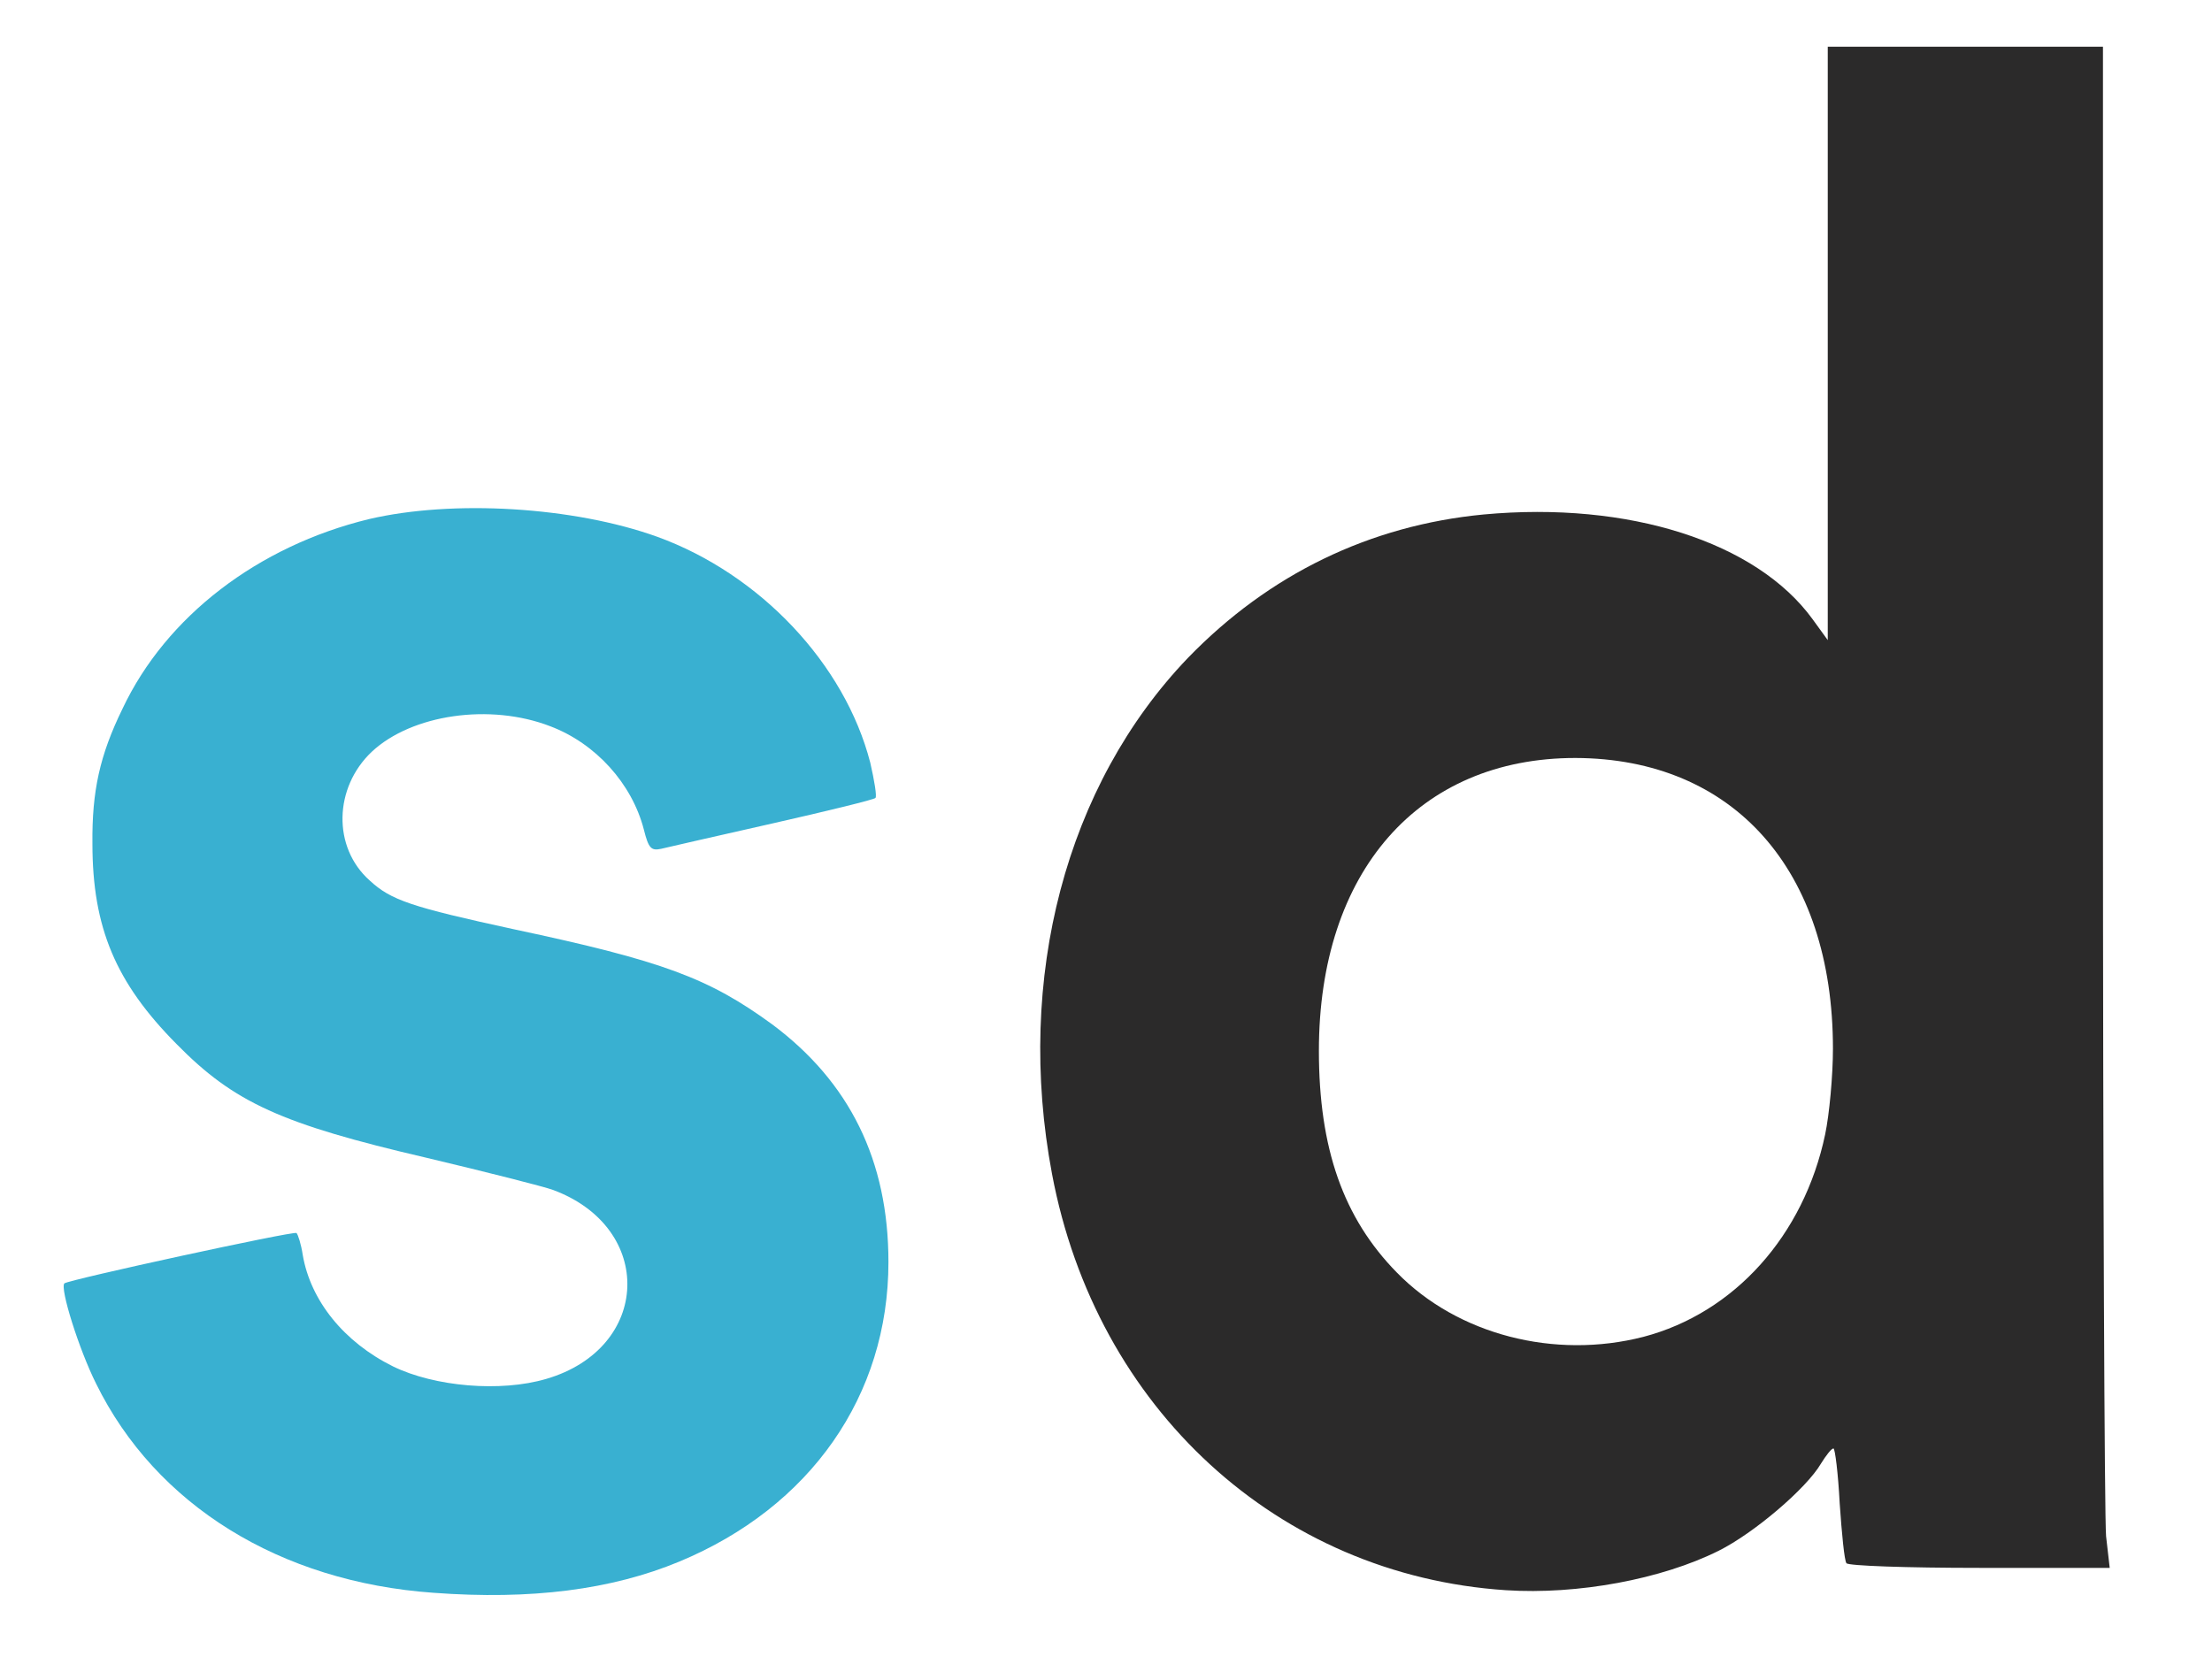
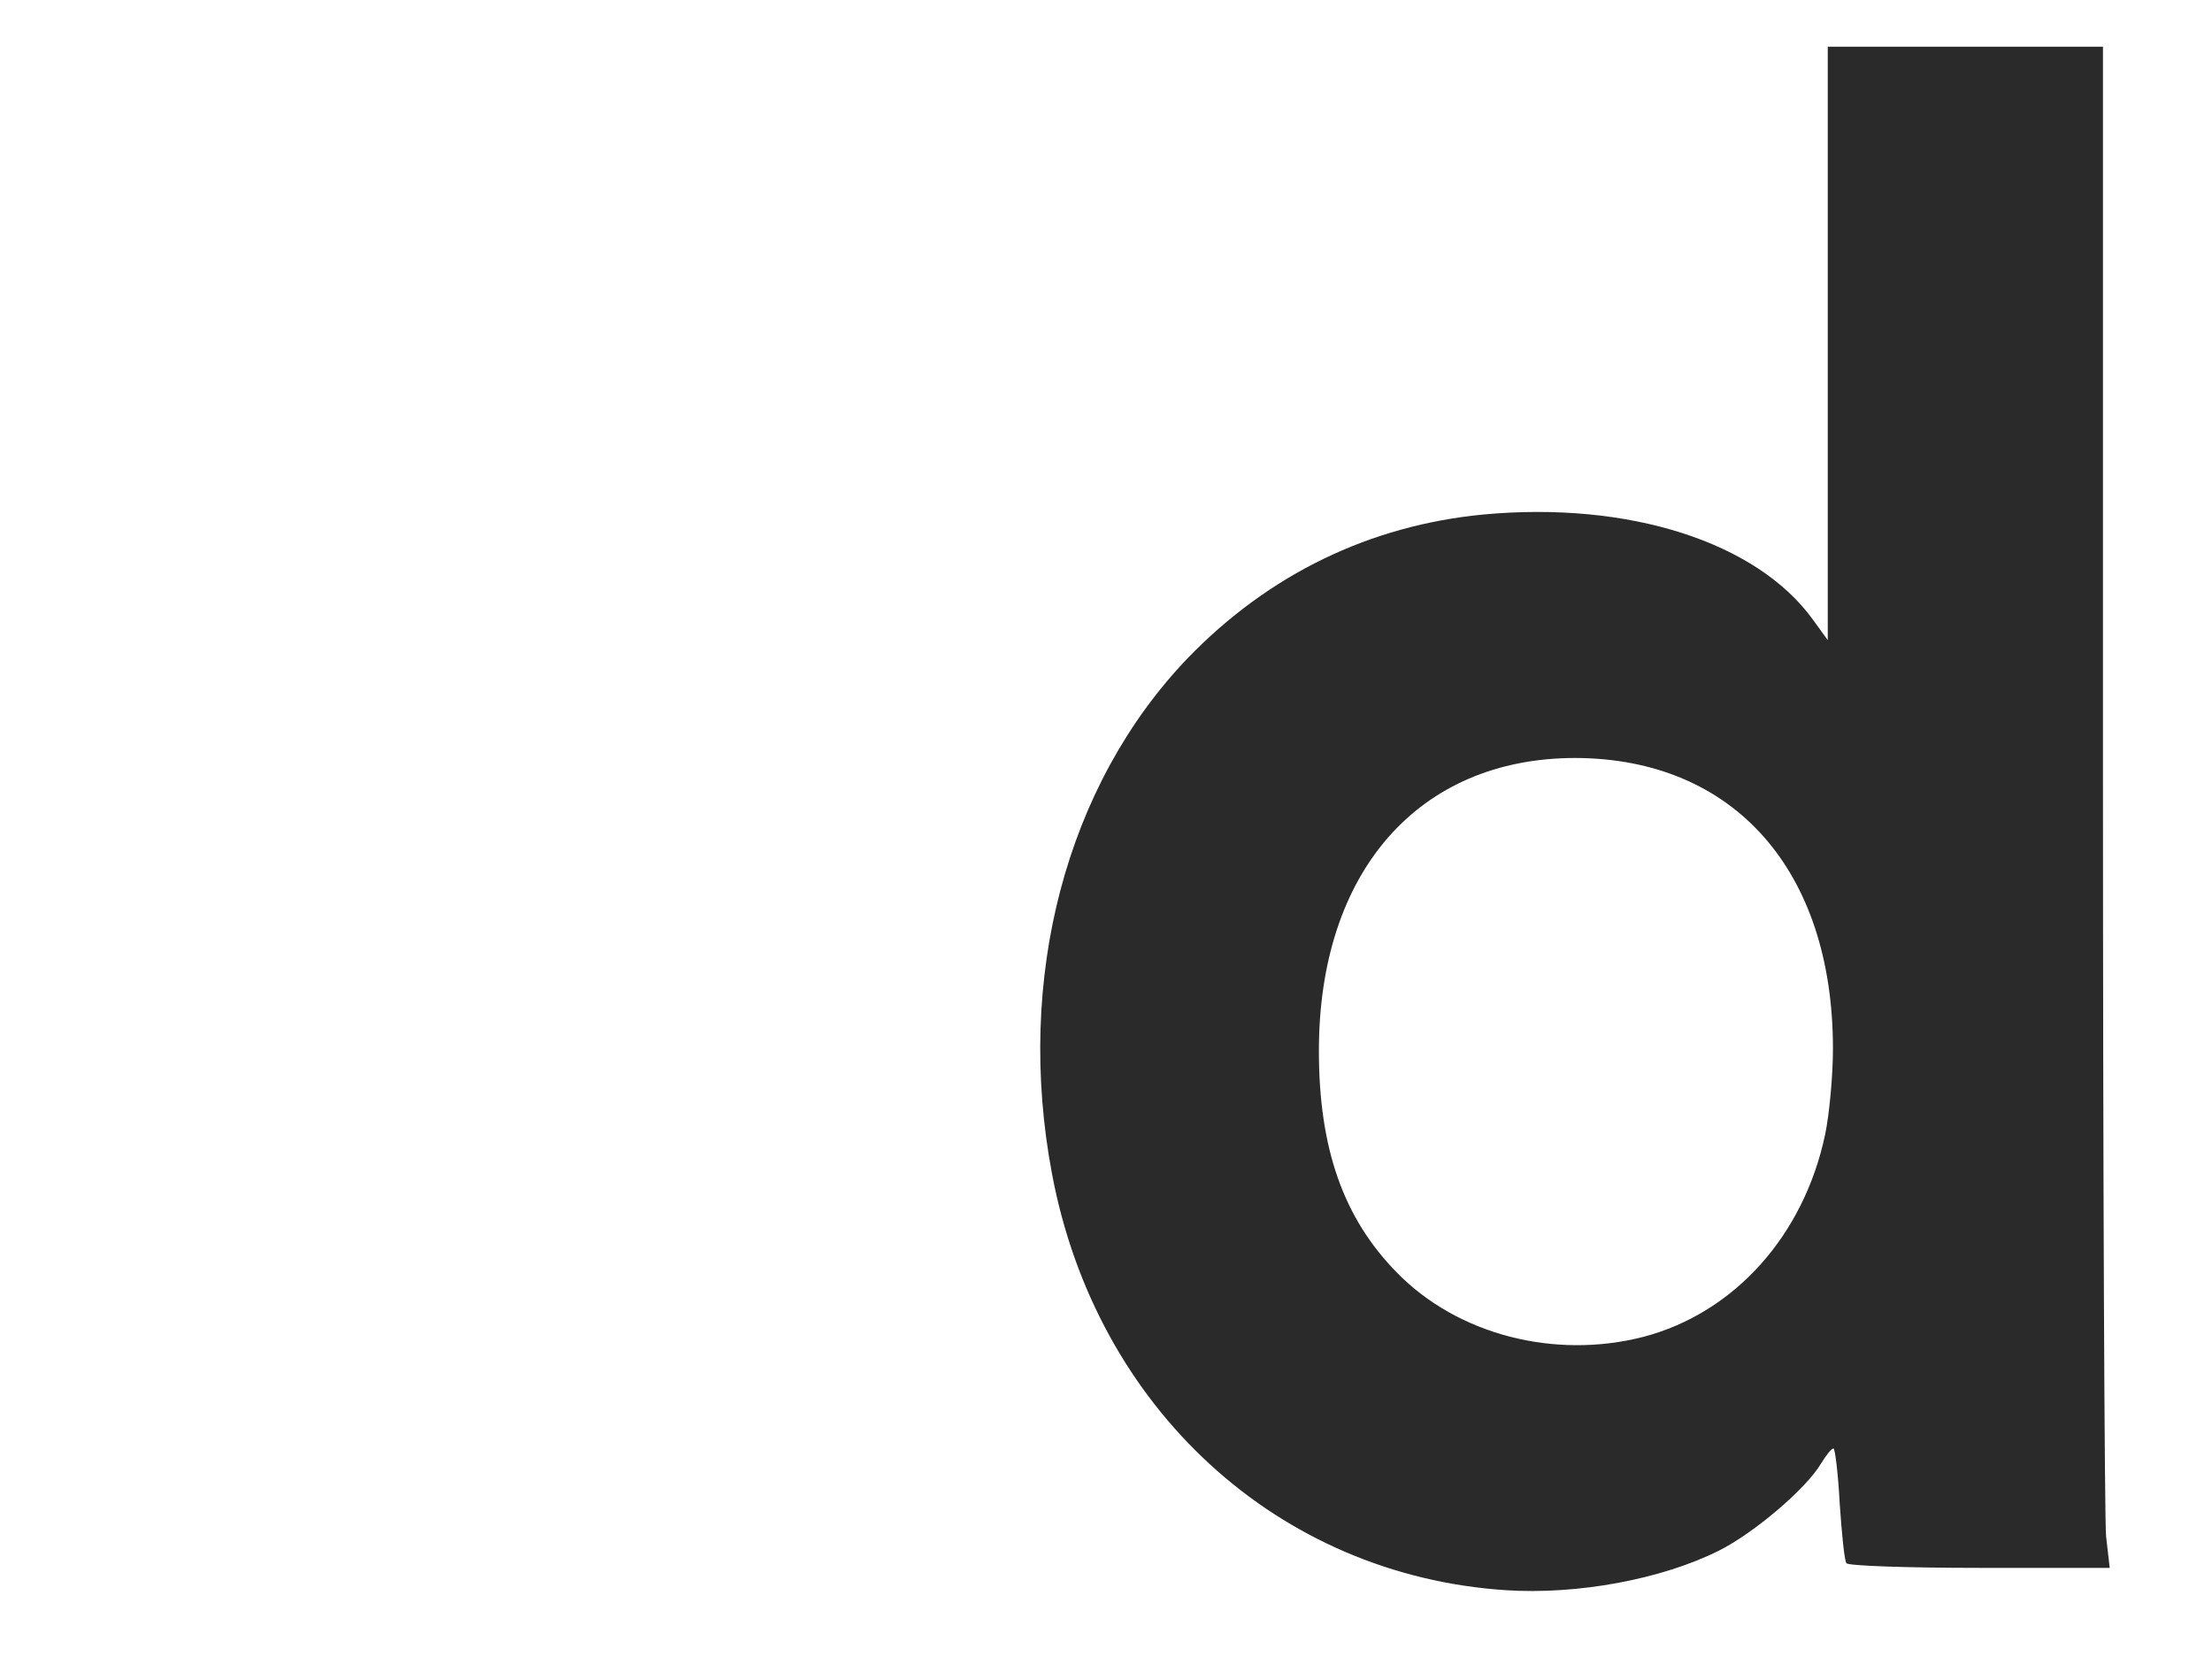
<svg xmlns="http://www.w3.org/2000/svg" class="img-fluid" id="outputsvg" style="transform: none; transform-origin: 50% 50%; cursor: move; max-height: none;" width="426" height="322" viewBox="0 0 4260 3220">
  <g id="l4kJ3jgZJhJIpIUdpWG7zGG" fill="rgb(43,42,42)" style="transform: none;">
    <g>
      <path id="pWg5xHytT" d="M2900 3063 c-439 -29 -789 -350 -874 -802 -71 -377 27 -749 262 -994 156 -161 350 -255 569 -276 280 -26 526 53 634 202 l29 40 0 -571 0 -572 265 0 265 0 0 1404 c0 771 3 1431 6 1465 l7 61 -251 0 c-140 0 -253 -4 -256 -9 -4 -5 -9 -57 -13 -115 -3 -58 -9 -106 -12 -106 -4 0 -14 13 -24 29 -28 48 -129 134 -197 168 -110 55 -272 85 -410 76z m265 -488 c175 -46 309 -195 350 -390 8 -38 15 -113 15 -165 0 -344 -191 -559 -496 -560 -302 0 -494 219 -494 564 0 188 47 322 150 427 117 120 304 168 475 124z" />
    </g>
  </g>
  <g id="l5mnuHWJdmdHGyOZnfW1GDx" fill="rgb(57,176,209)" style="transform: none;">
    <g>
-       <path id="p19R7k28sQ" d="M835 3068 c-296 -21 -535 -169 -650 -403 -33 -66 -70 -184 -61 -193 8 -7 440 -101 447 -97 3 3 9 22 12 42 15 88 79 168 174 215 80 39 207 50 295 24 202 -59 210 -291 13 -364 -16 -6 -126 -34 -244 -62 -279 -65 -370 -106 -481 -219 -117 -118 -162 -224 -162 -386 -1 -101 14 -170 58 -260 84 -178 261 -313 474 -365 162 -38 395 -24 556 34 198 72 361 245 410 435 8 35 13 65 10 68 -2 3 -92 25 -198 49 -106 24 -203 46 -215 49 -19 4 -24 -1 -33 -37 -23 -89 -93 -166 -180 -199 -116 -45 -267 -23 -344 49 -73 69 -76 184 -4 248 41 38 80 51 278 94 287 61 375 94 497 183 149 111 224 262 224 458 0 257 -150 472 -403 577 -130 54 -285 74 -473 60z" />
-     </g>
+       </g>
  </g>
</svg>